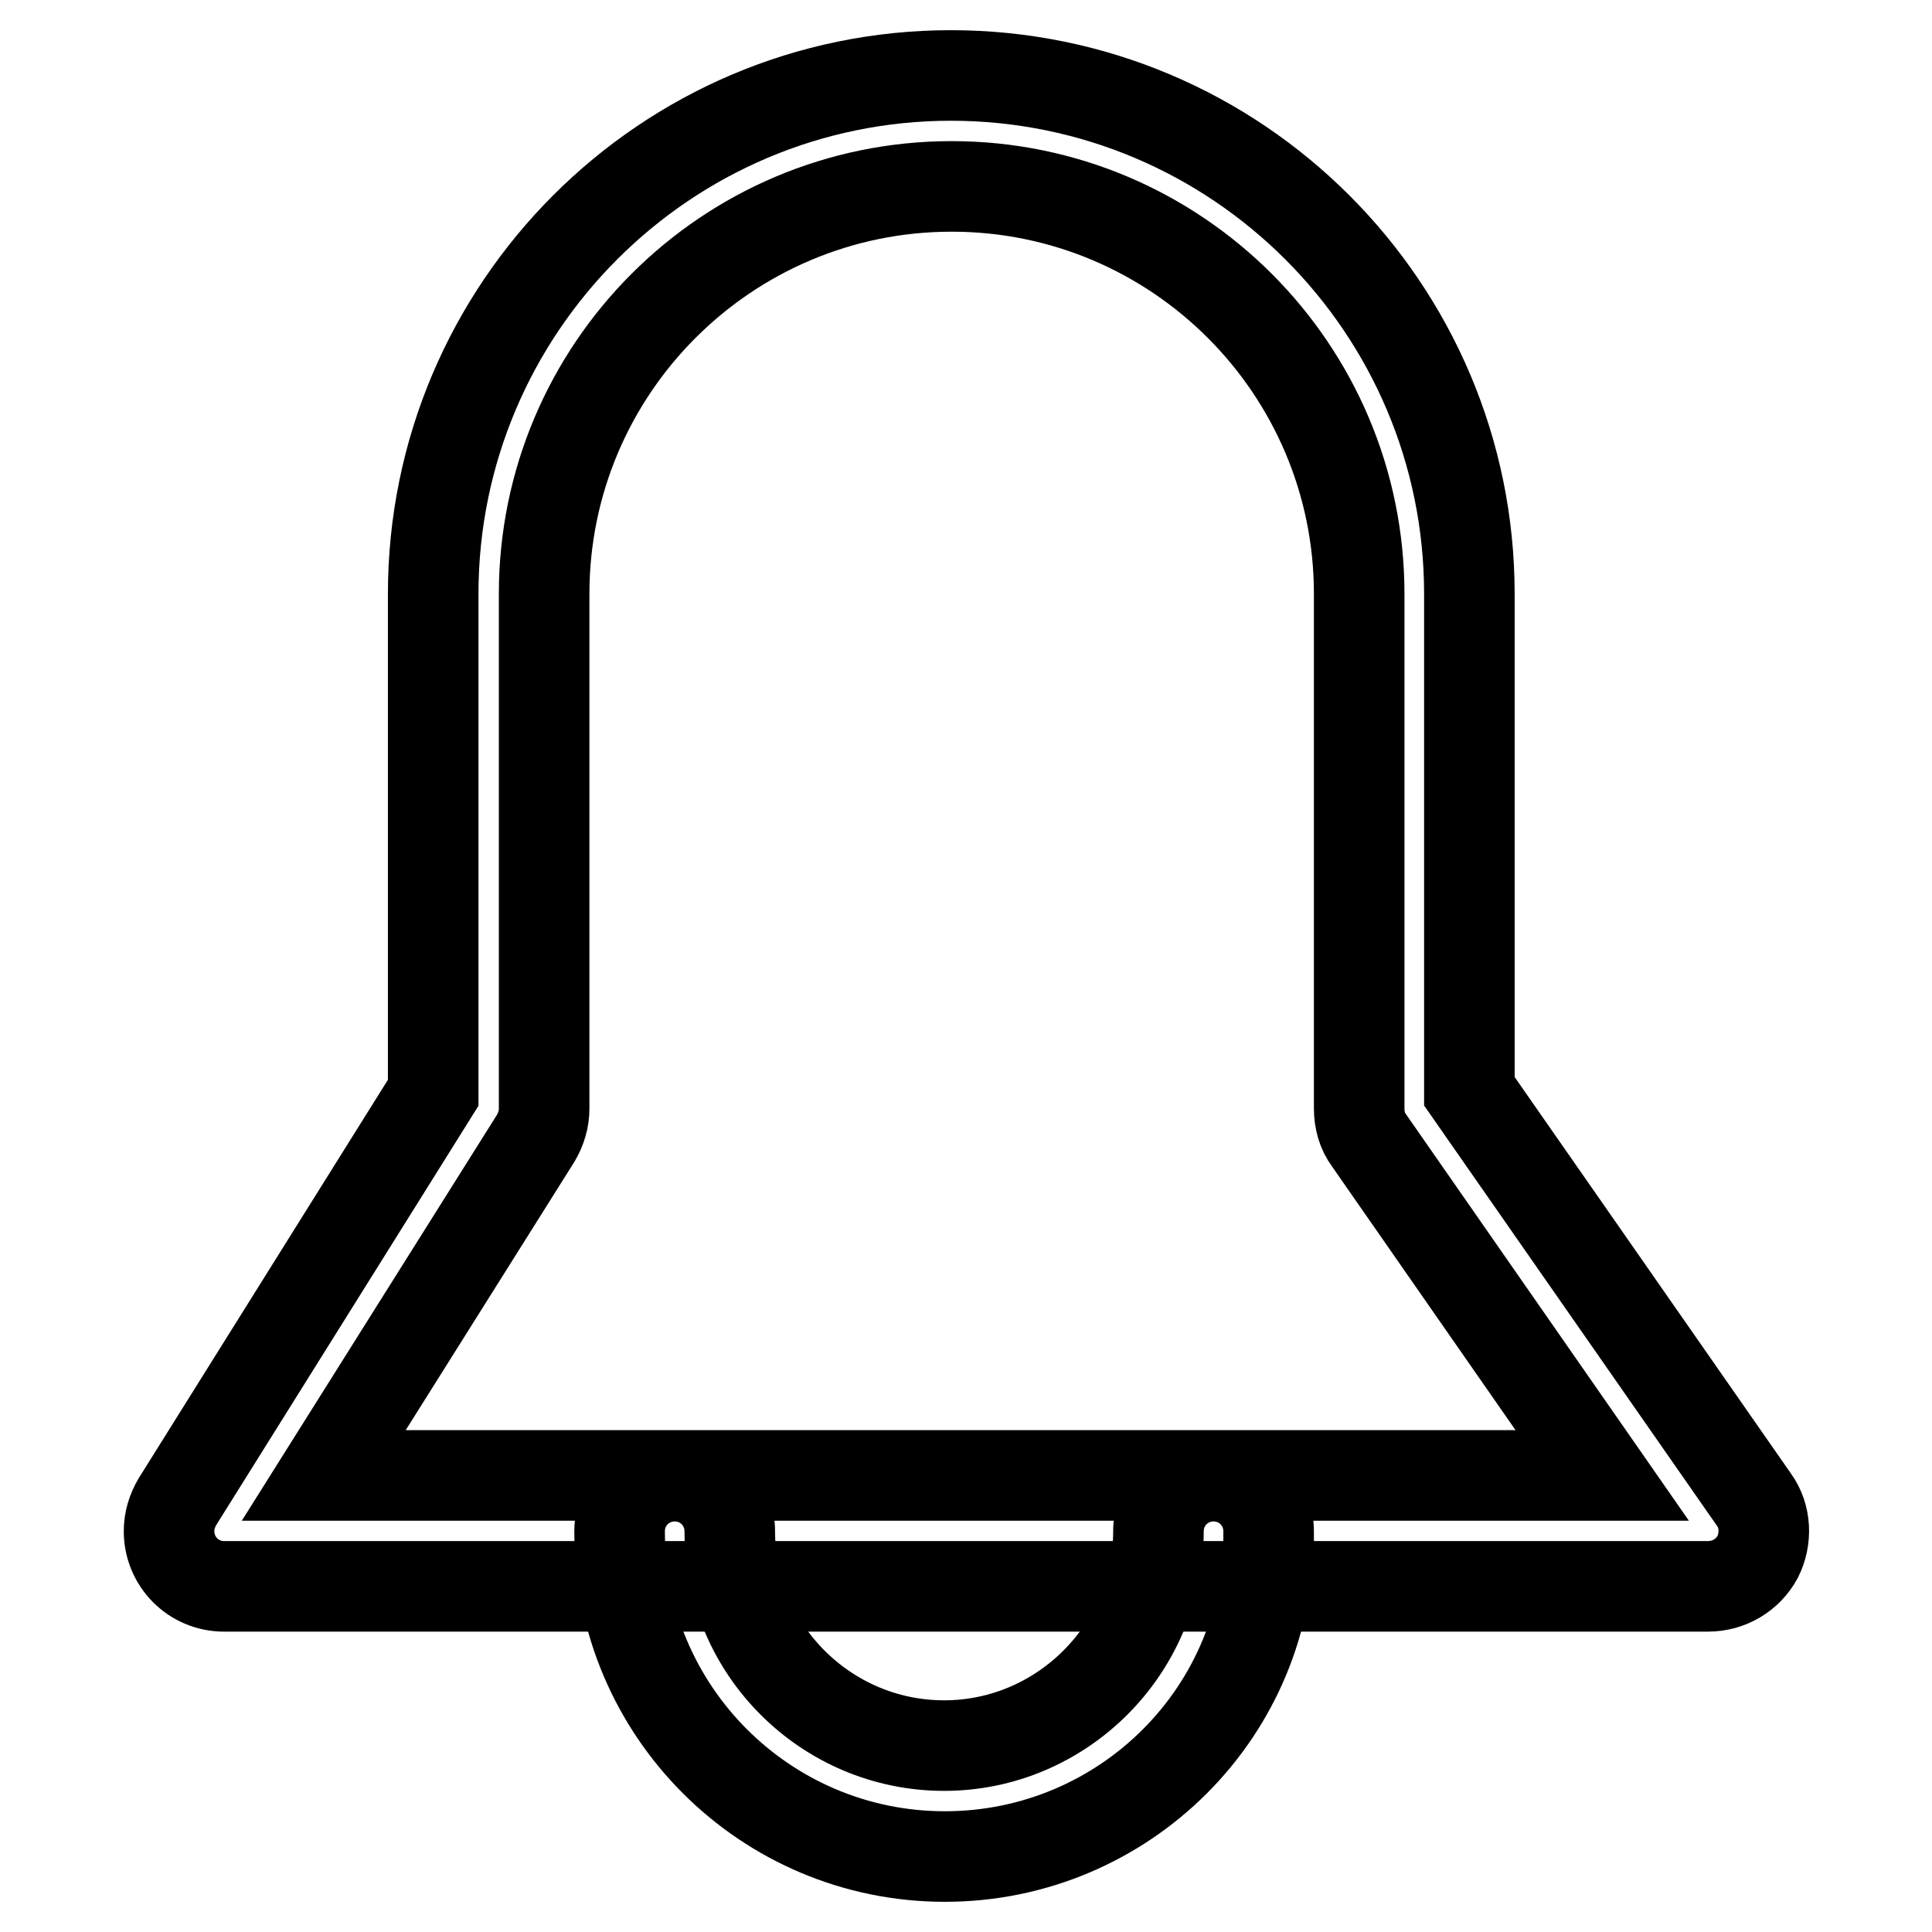
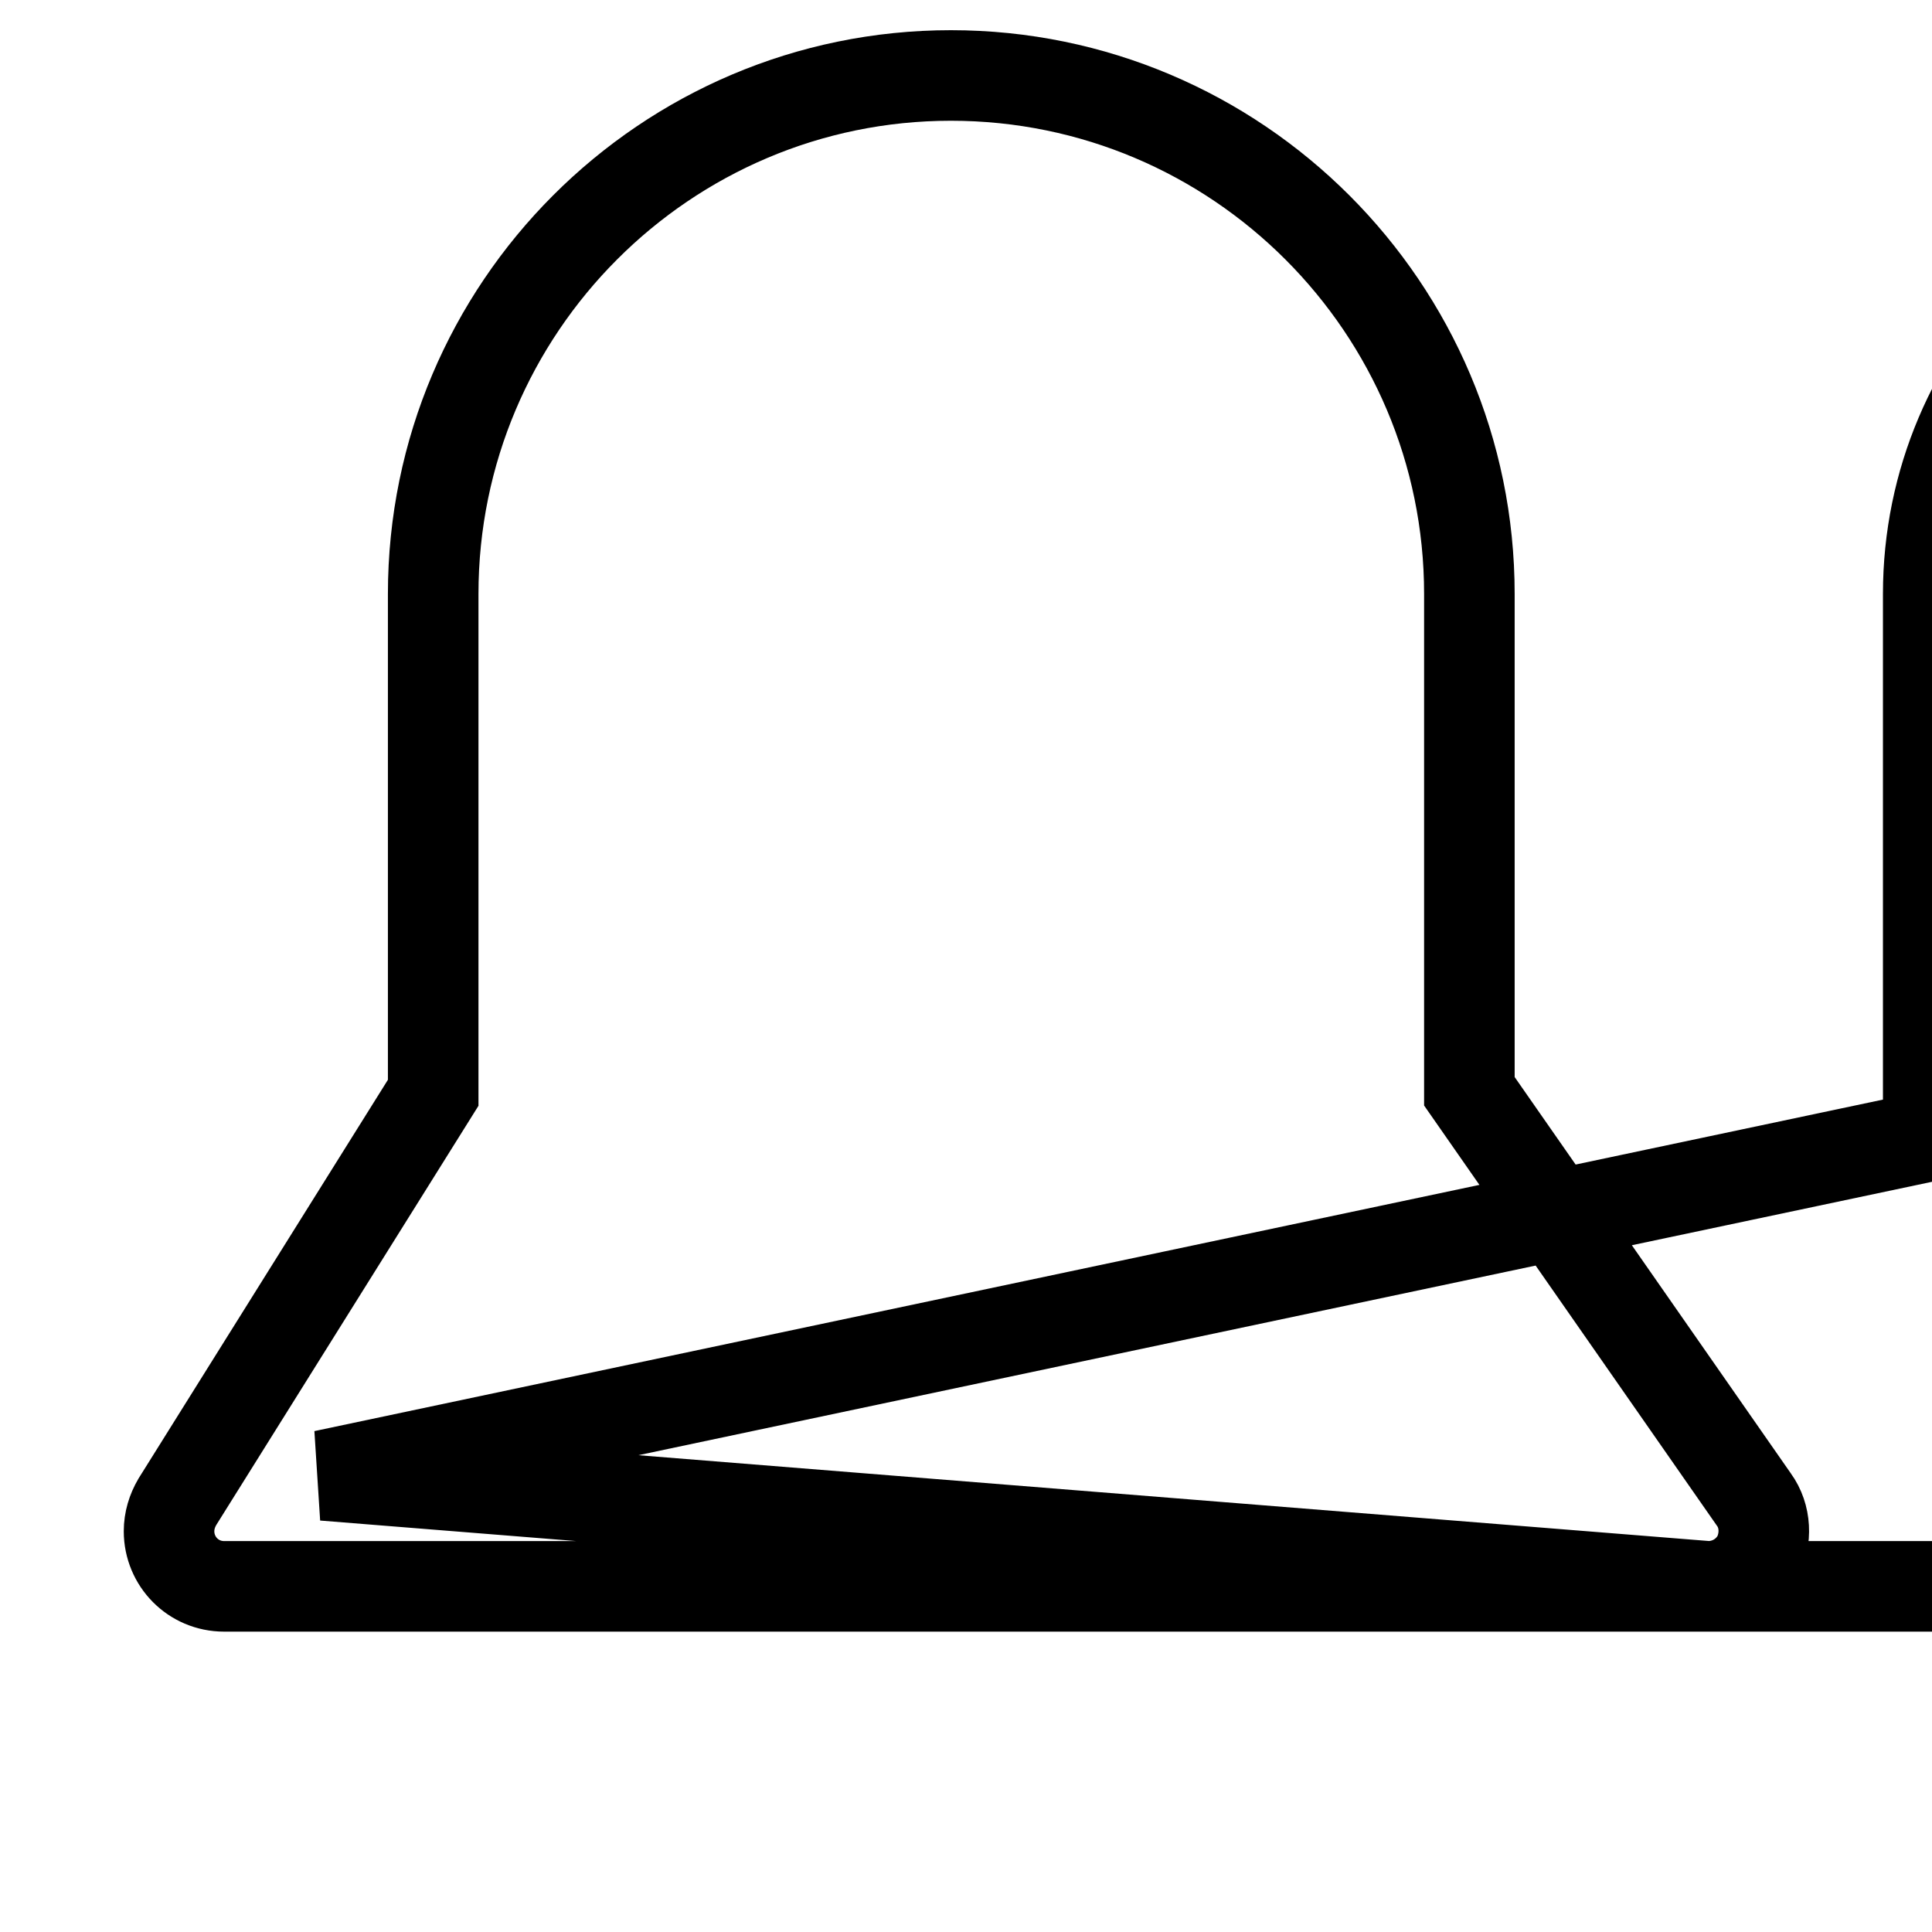
<svg xmlns="http://www.w3.org/2000/svg" version="1.1" x="0px" y="0px" viewBox="0 0 256 256" enable-background="new 0 0 256 256" xml:space="preserve">
  <g>
-     <path stroke-width="12" fill-opacity="0" stroke="#000000" d="M226.3,210.2H29.7c-4.1,0-7.3-3.3-7.3-7.3c0-1.4,0.4-2.7,1.1-3.9l33.9-54.2l0-66.1 C57.4,40.8,88.2,10,126,10c37.9,0,68.7,30.8,68.7,68.7v65.9l37.7,54.1c1.6,2.2,1.7,5.2,0.5,7.6 C231.6,208.7,229.1,210.2,226.3,210.2L226.3,210.2z M42.9,195.5h169.4l-30.9-44.4c-0.9-1.2-1.3-2.7-1.3-4.2V78.7 c0-29.8-24.2-54-54-54c-29.8,0-54,24.2-54,54l0,68.2c0,1.4-0.4,2.7-1.1,3.9L42.9,195.5z" />
-     <path stroke-width="12" fill-opacity="0" stroke="#000000" d="M125.2,246c-23.8,0-43.1-19.3-43.1-43.1c0-4.1,3.3-7.3,7.3-7.3c4.1,0,7.3,3.3,7.3,7.3 c0,15.7,12.8,28.4,28.4,28.4s28.4-12.8,28.4-28.4c0-4.1,3.3-7.3,7.3-7.3c4.1,0,7.3,3.3,7.3,7.3C168.4,226.7,149,246,125.2,246z" />
+     <path stroke-width="12" fill-opacity="0" stroke="#000000" d="M226.3,210.2H29.7c-4.1,0-7.3-3.3-7.3-7.3c0-1.4,0.4-2.7,1.1-3.9l33.9-54.2l0-66.1 C57.4,40.8,88.2,10,126,10c37.9,0,68.7,30.8,68.7,68.7v65.9l37.7,54.1c1.6,2.2,1.7,5.2,0.5,7.6 C231.6,208.7,229.1,210.2,226.3,210.2L226.3,210.2z h169.4l-30.9-44.4c-0.9-1.2-1.3-2.7-1.3-4.2V78.7 c0-29.8-24.2-54-54-54c-29.8,0-54,24.2-54,54l0,68.2c0,1.4-0.4,2.7-1.1,3.9L42.9,195.5z" />
  </g>
</svg>